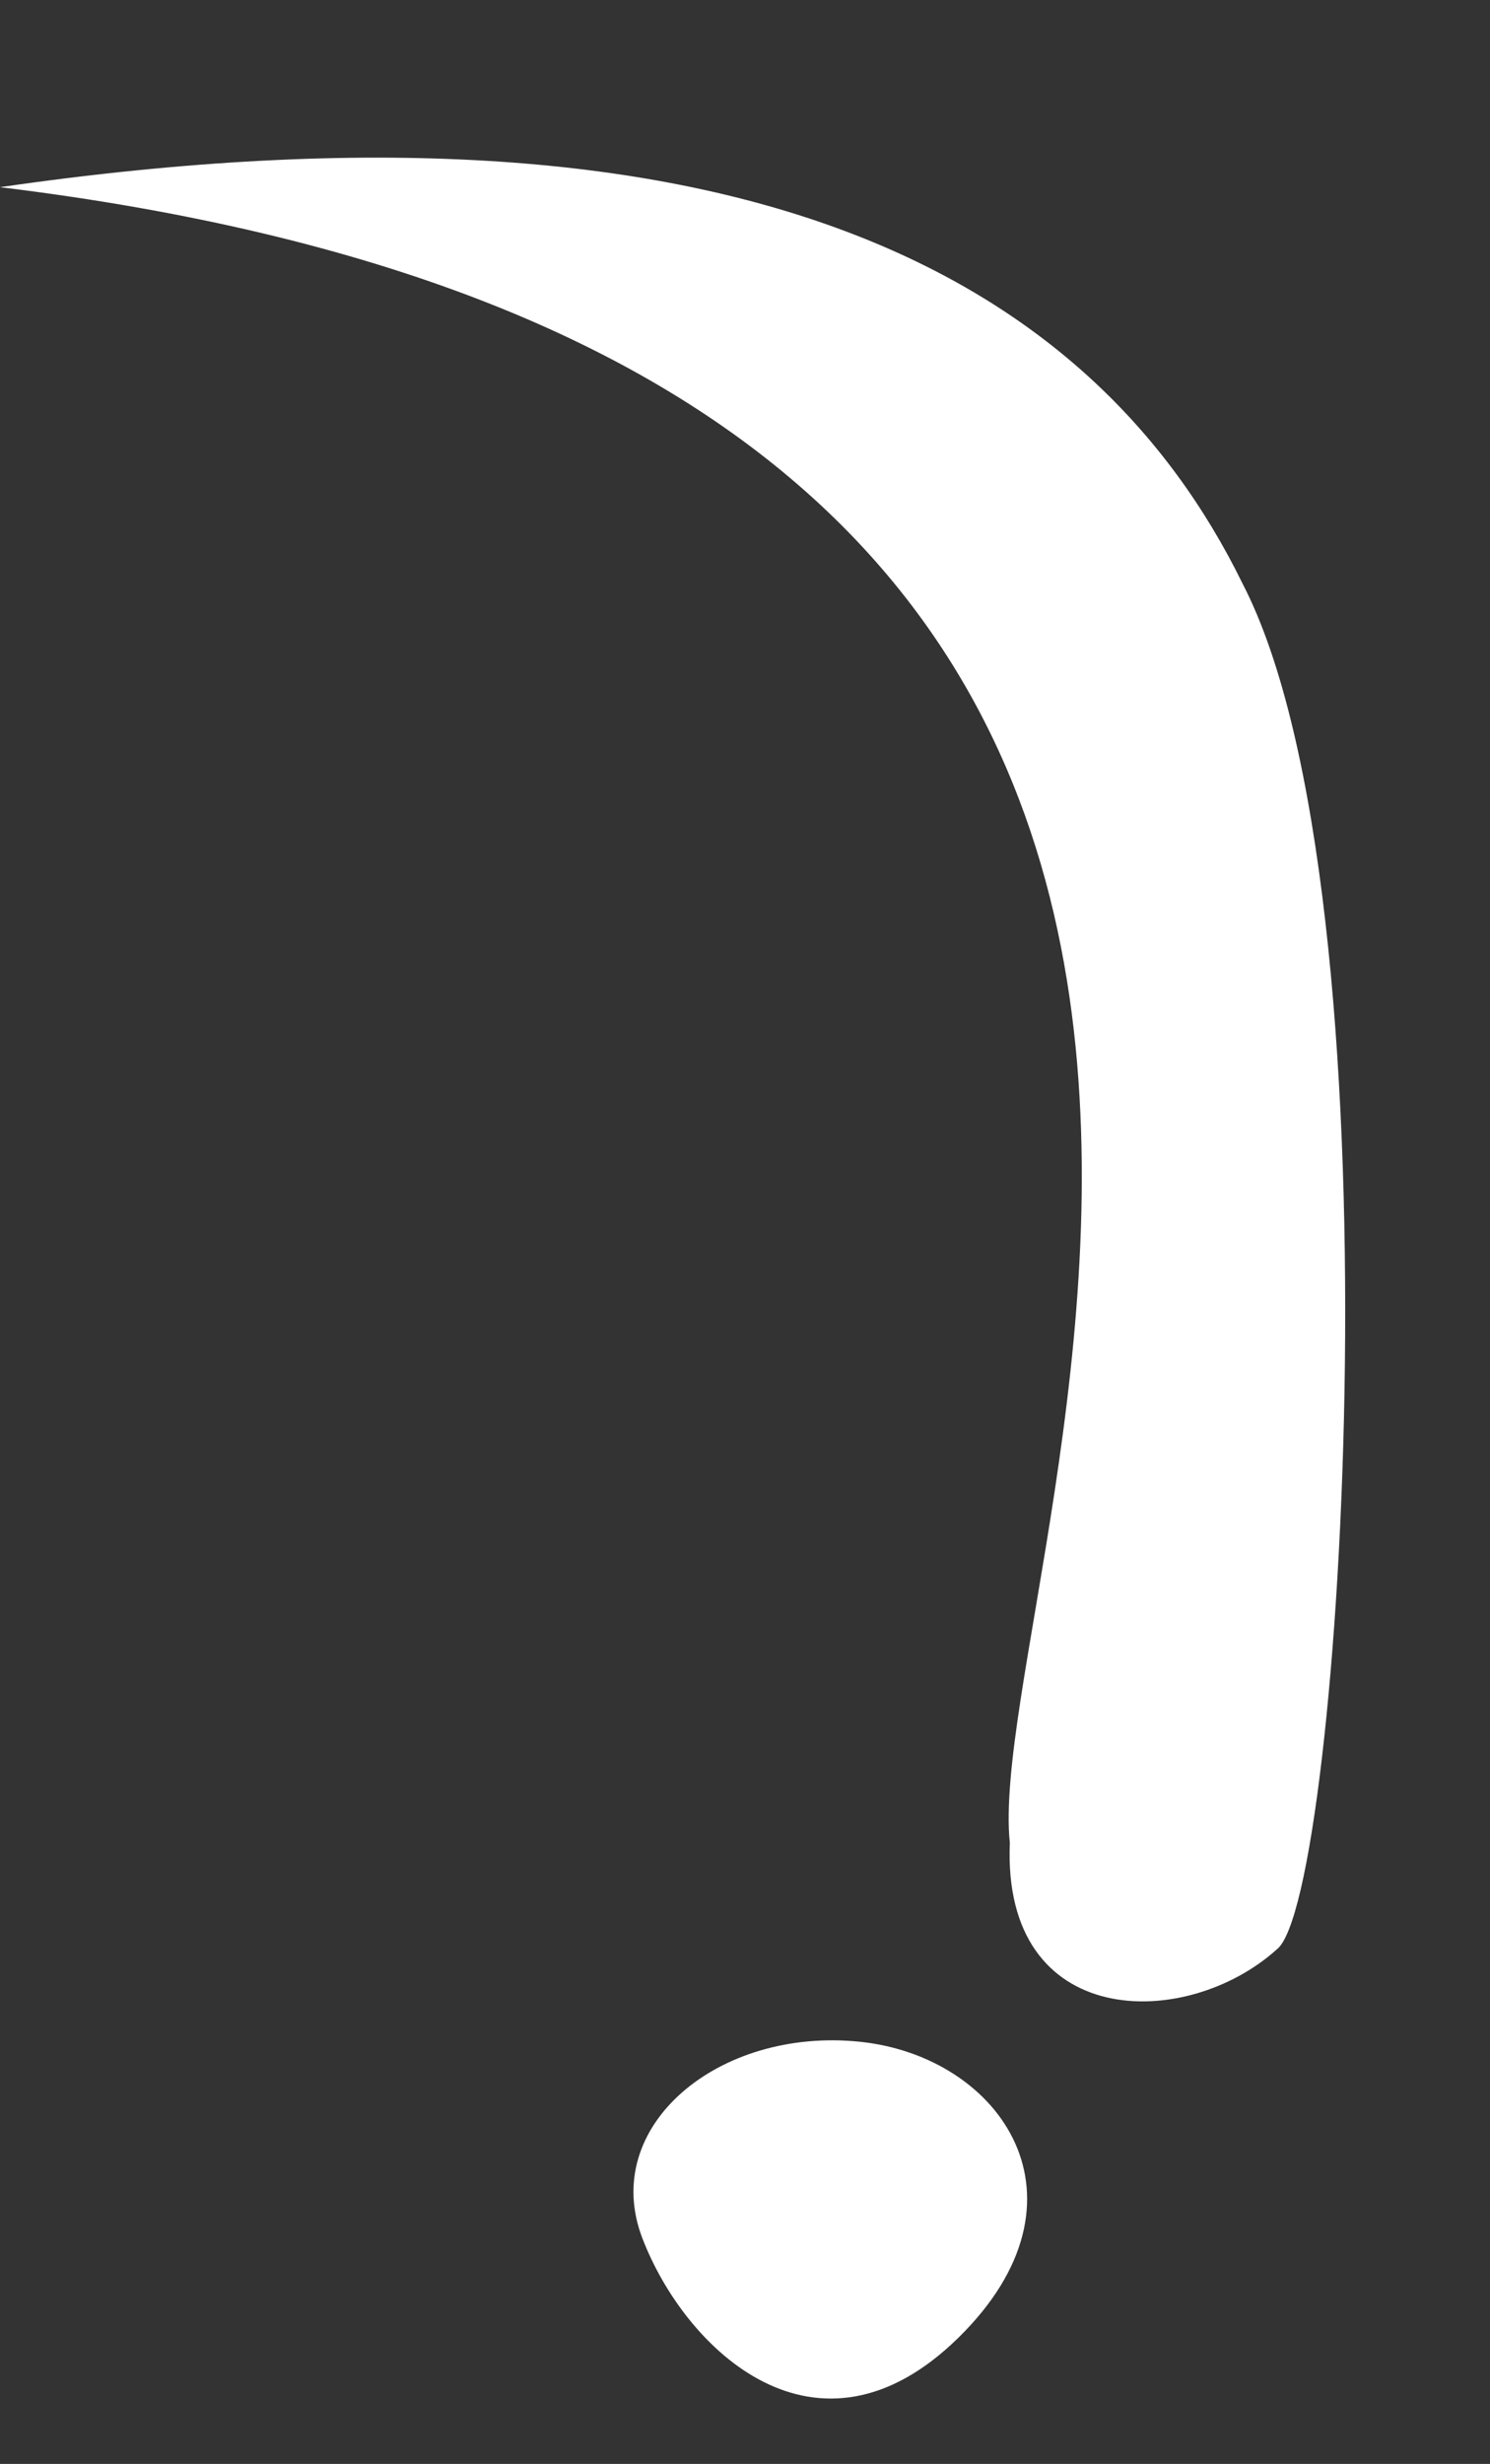
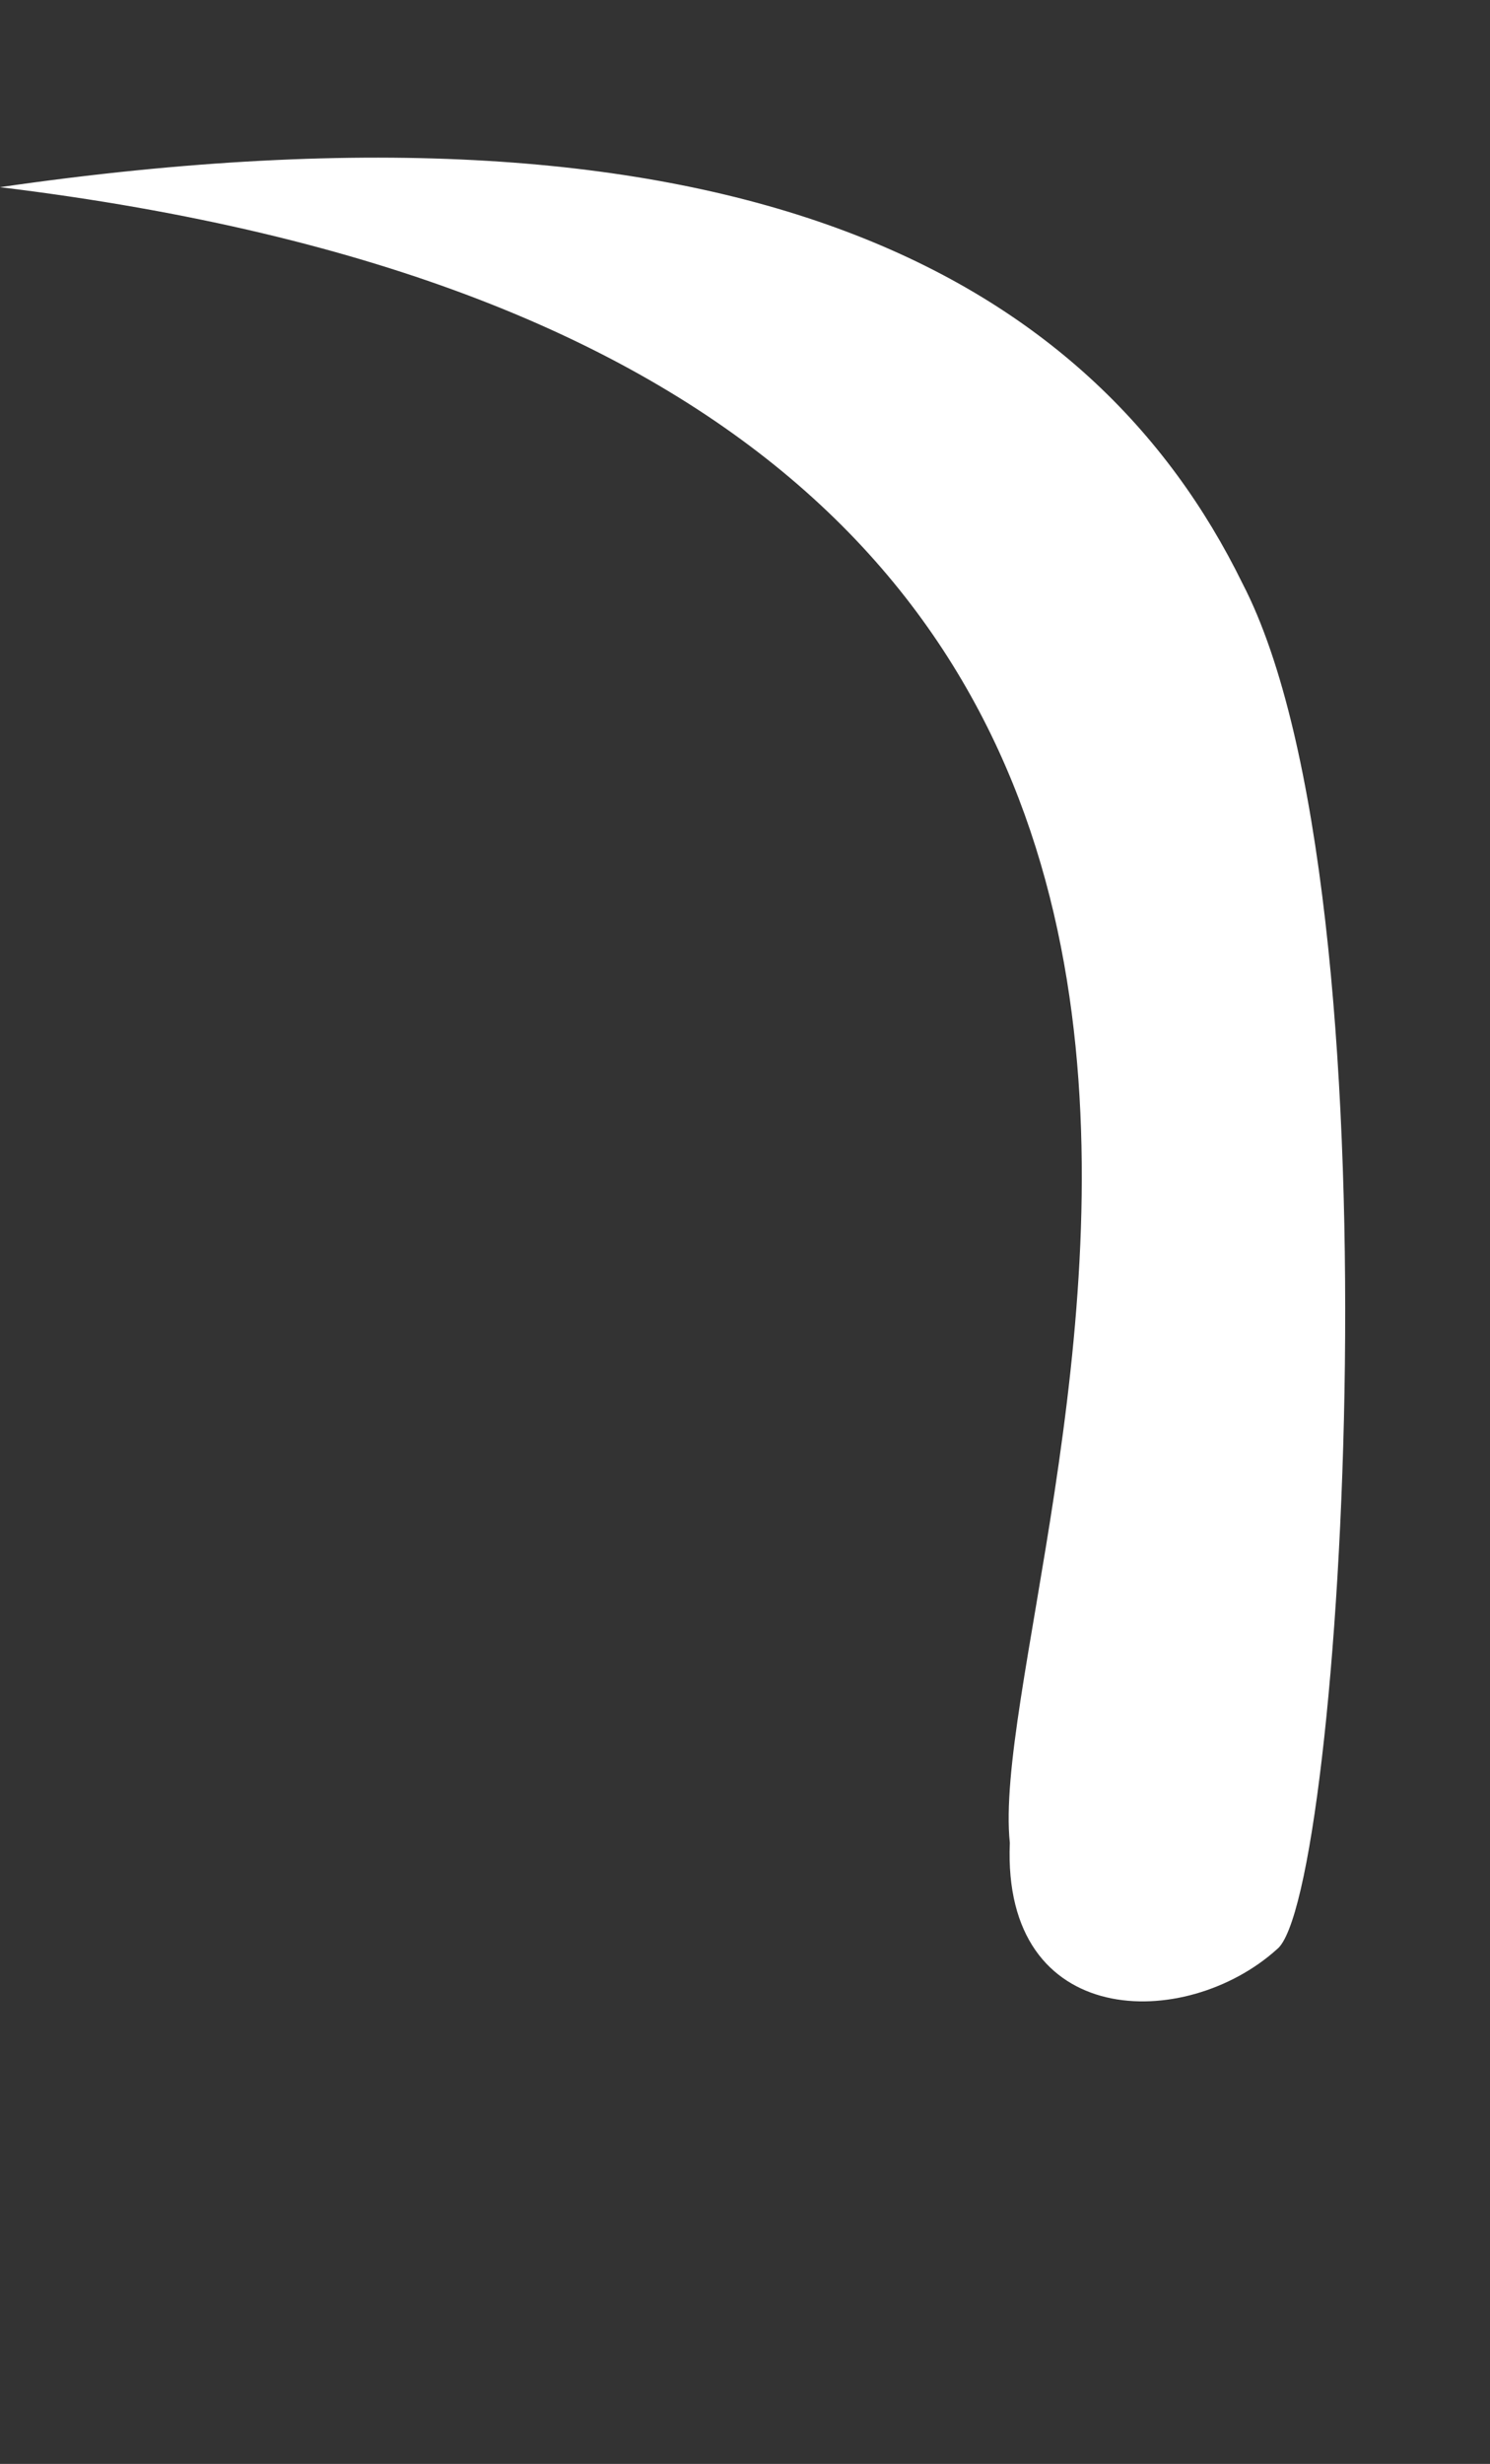
<svg xmlns="http://www.w3.org/2000/svg" id="Component_1_1" data-name="Component 1 – 1" width="39.503" height="65.304" viewBox="0 0 39.503 65.304">
  <rect x="0" y="0" width="39.503" height="65.304" fill="#333333" stroke="none" />
  <path id="Path_1306" data-name="Path 1306" d="M0,0C39.229,11.2,19.978,40.067,19.578,47.532c-.983,4.88,3.83,5.667,6.556,3.89,1.922-1.072,7.7-27.054,4.759-35.893C28.254,6.954,19.943.264,0,0Z" transform="translate(0 4.961) rotate(-9)" fill="#fff" />
-   <path id="Path_1307" data-name="Path 1307" d="M.008,4.986C.23,10.227,4.782,10.825,7.582,8.3s2.96-6.628,0-7.77S-.215-.254.008,4.986Z" transform="translate(21.707 65.304) rotate(-132)" fill="#fff" />
</svg>